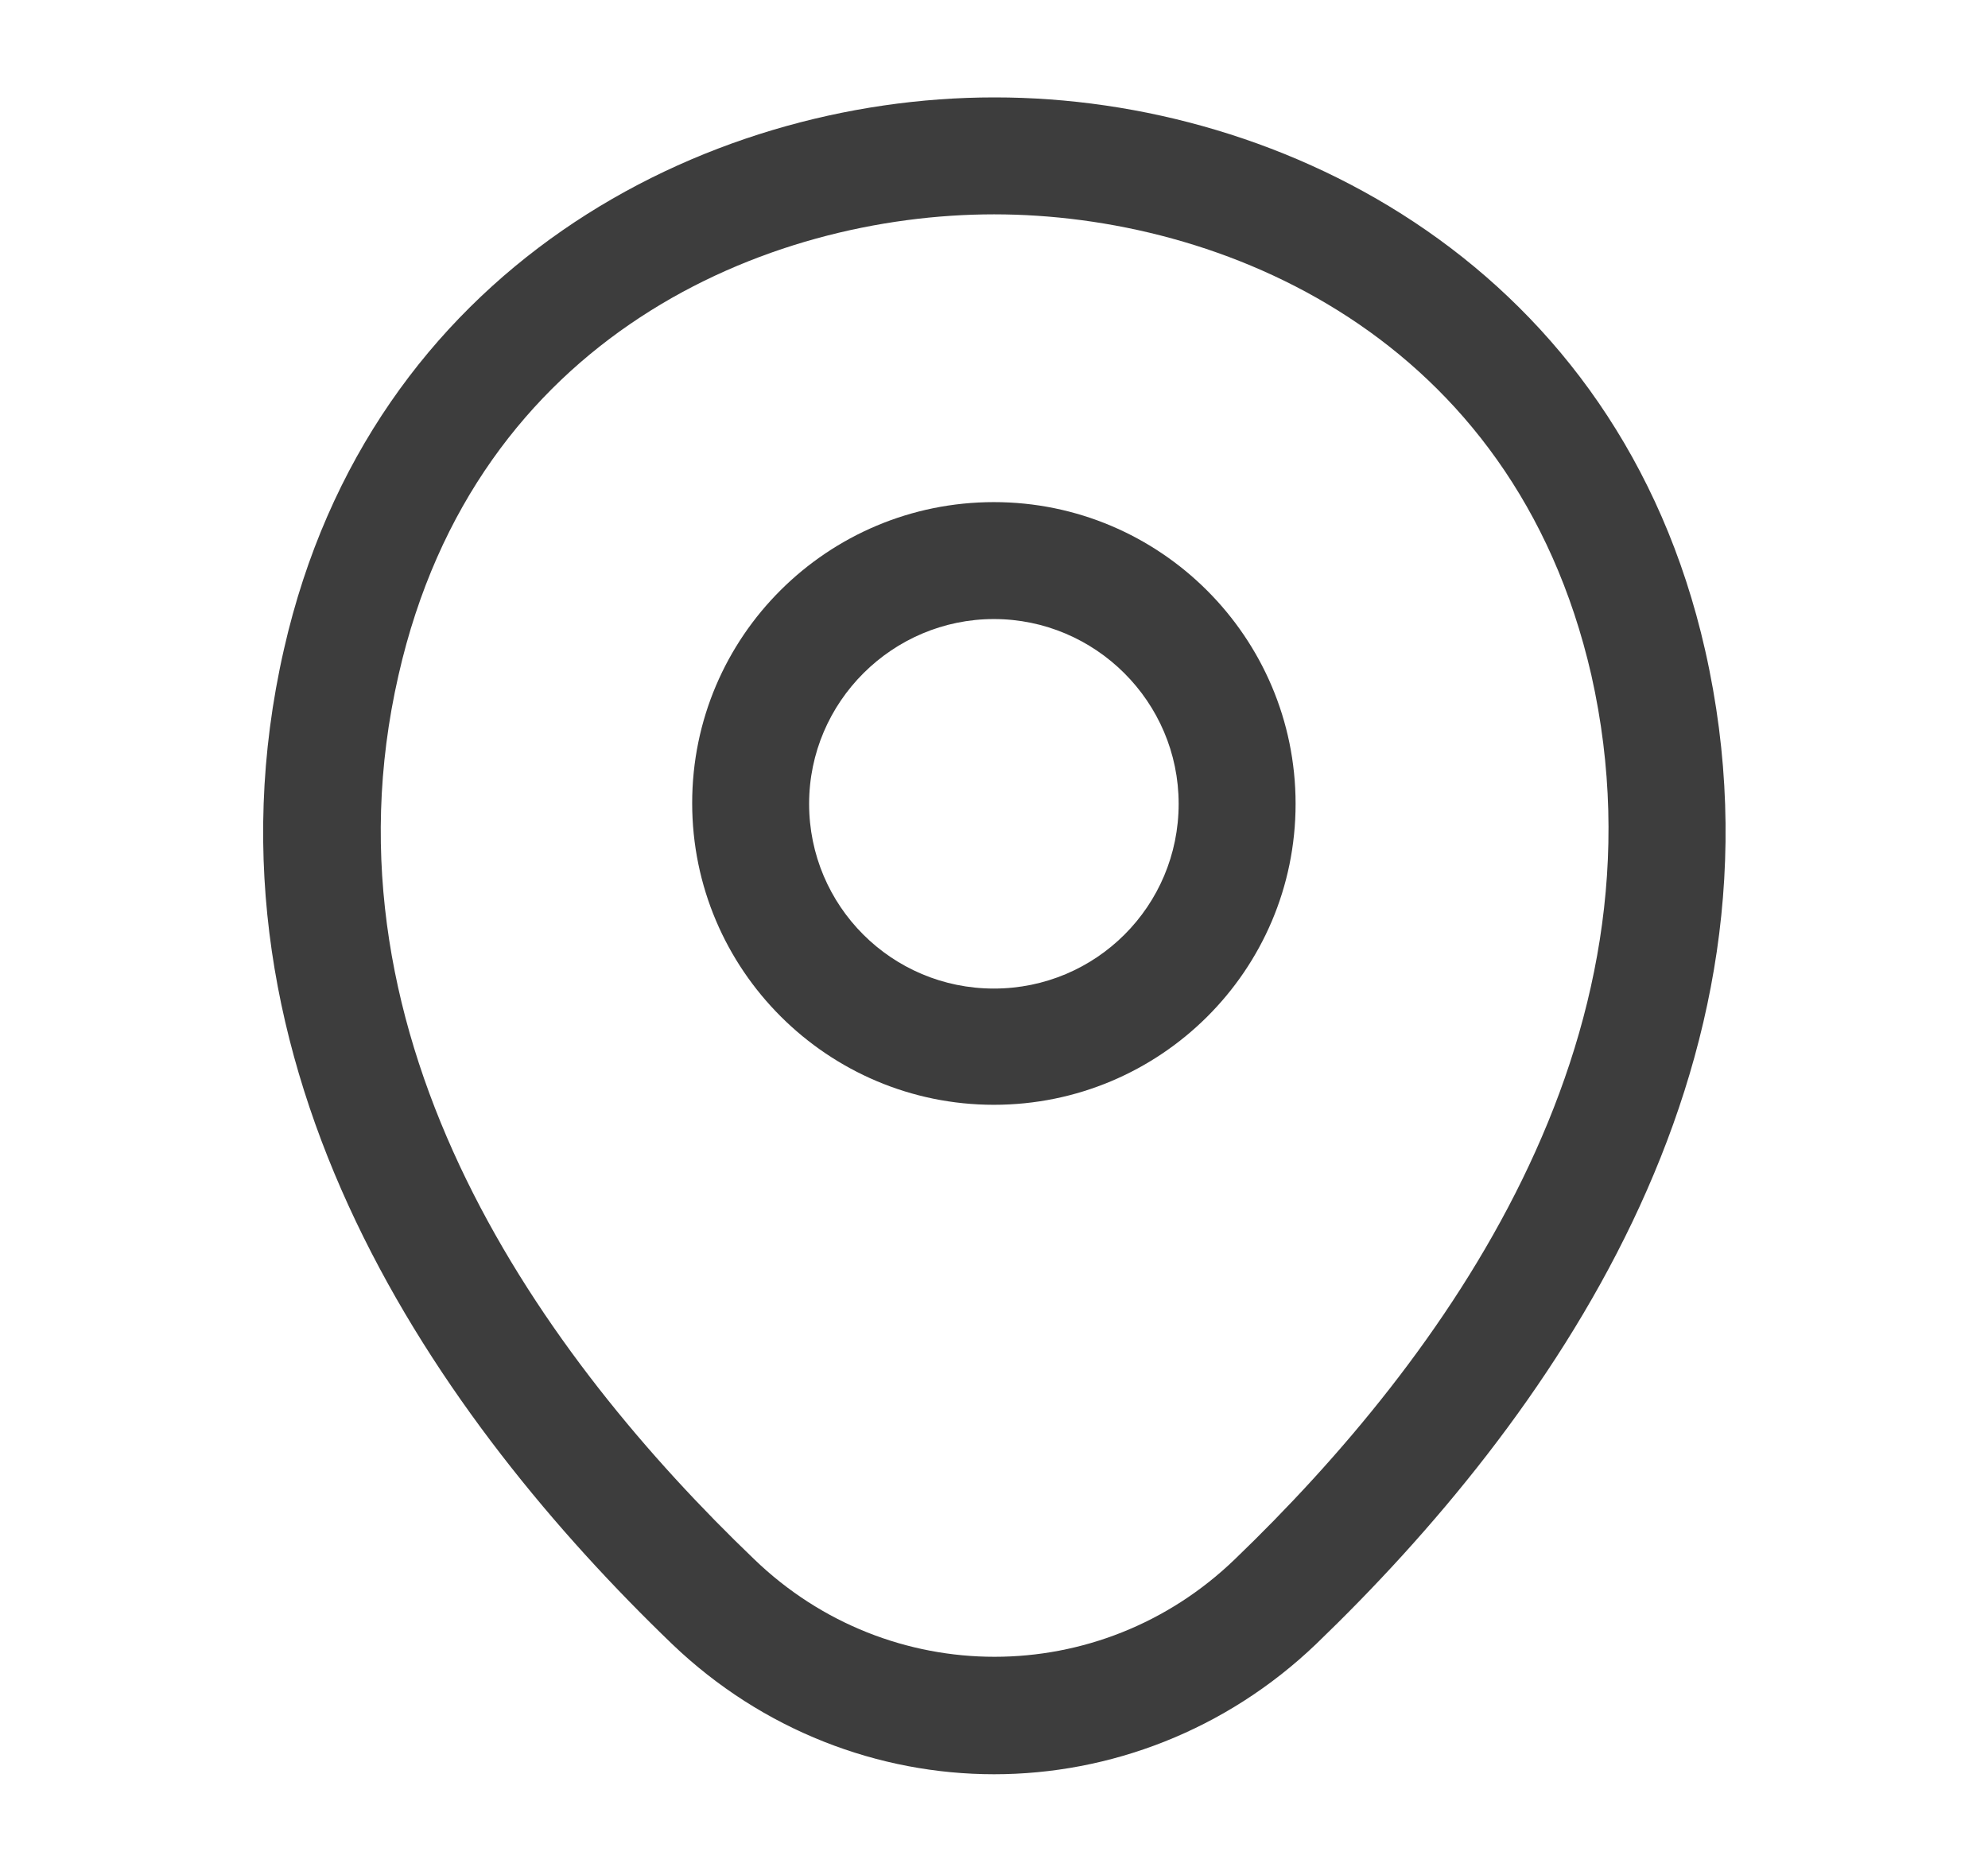
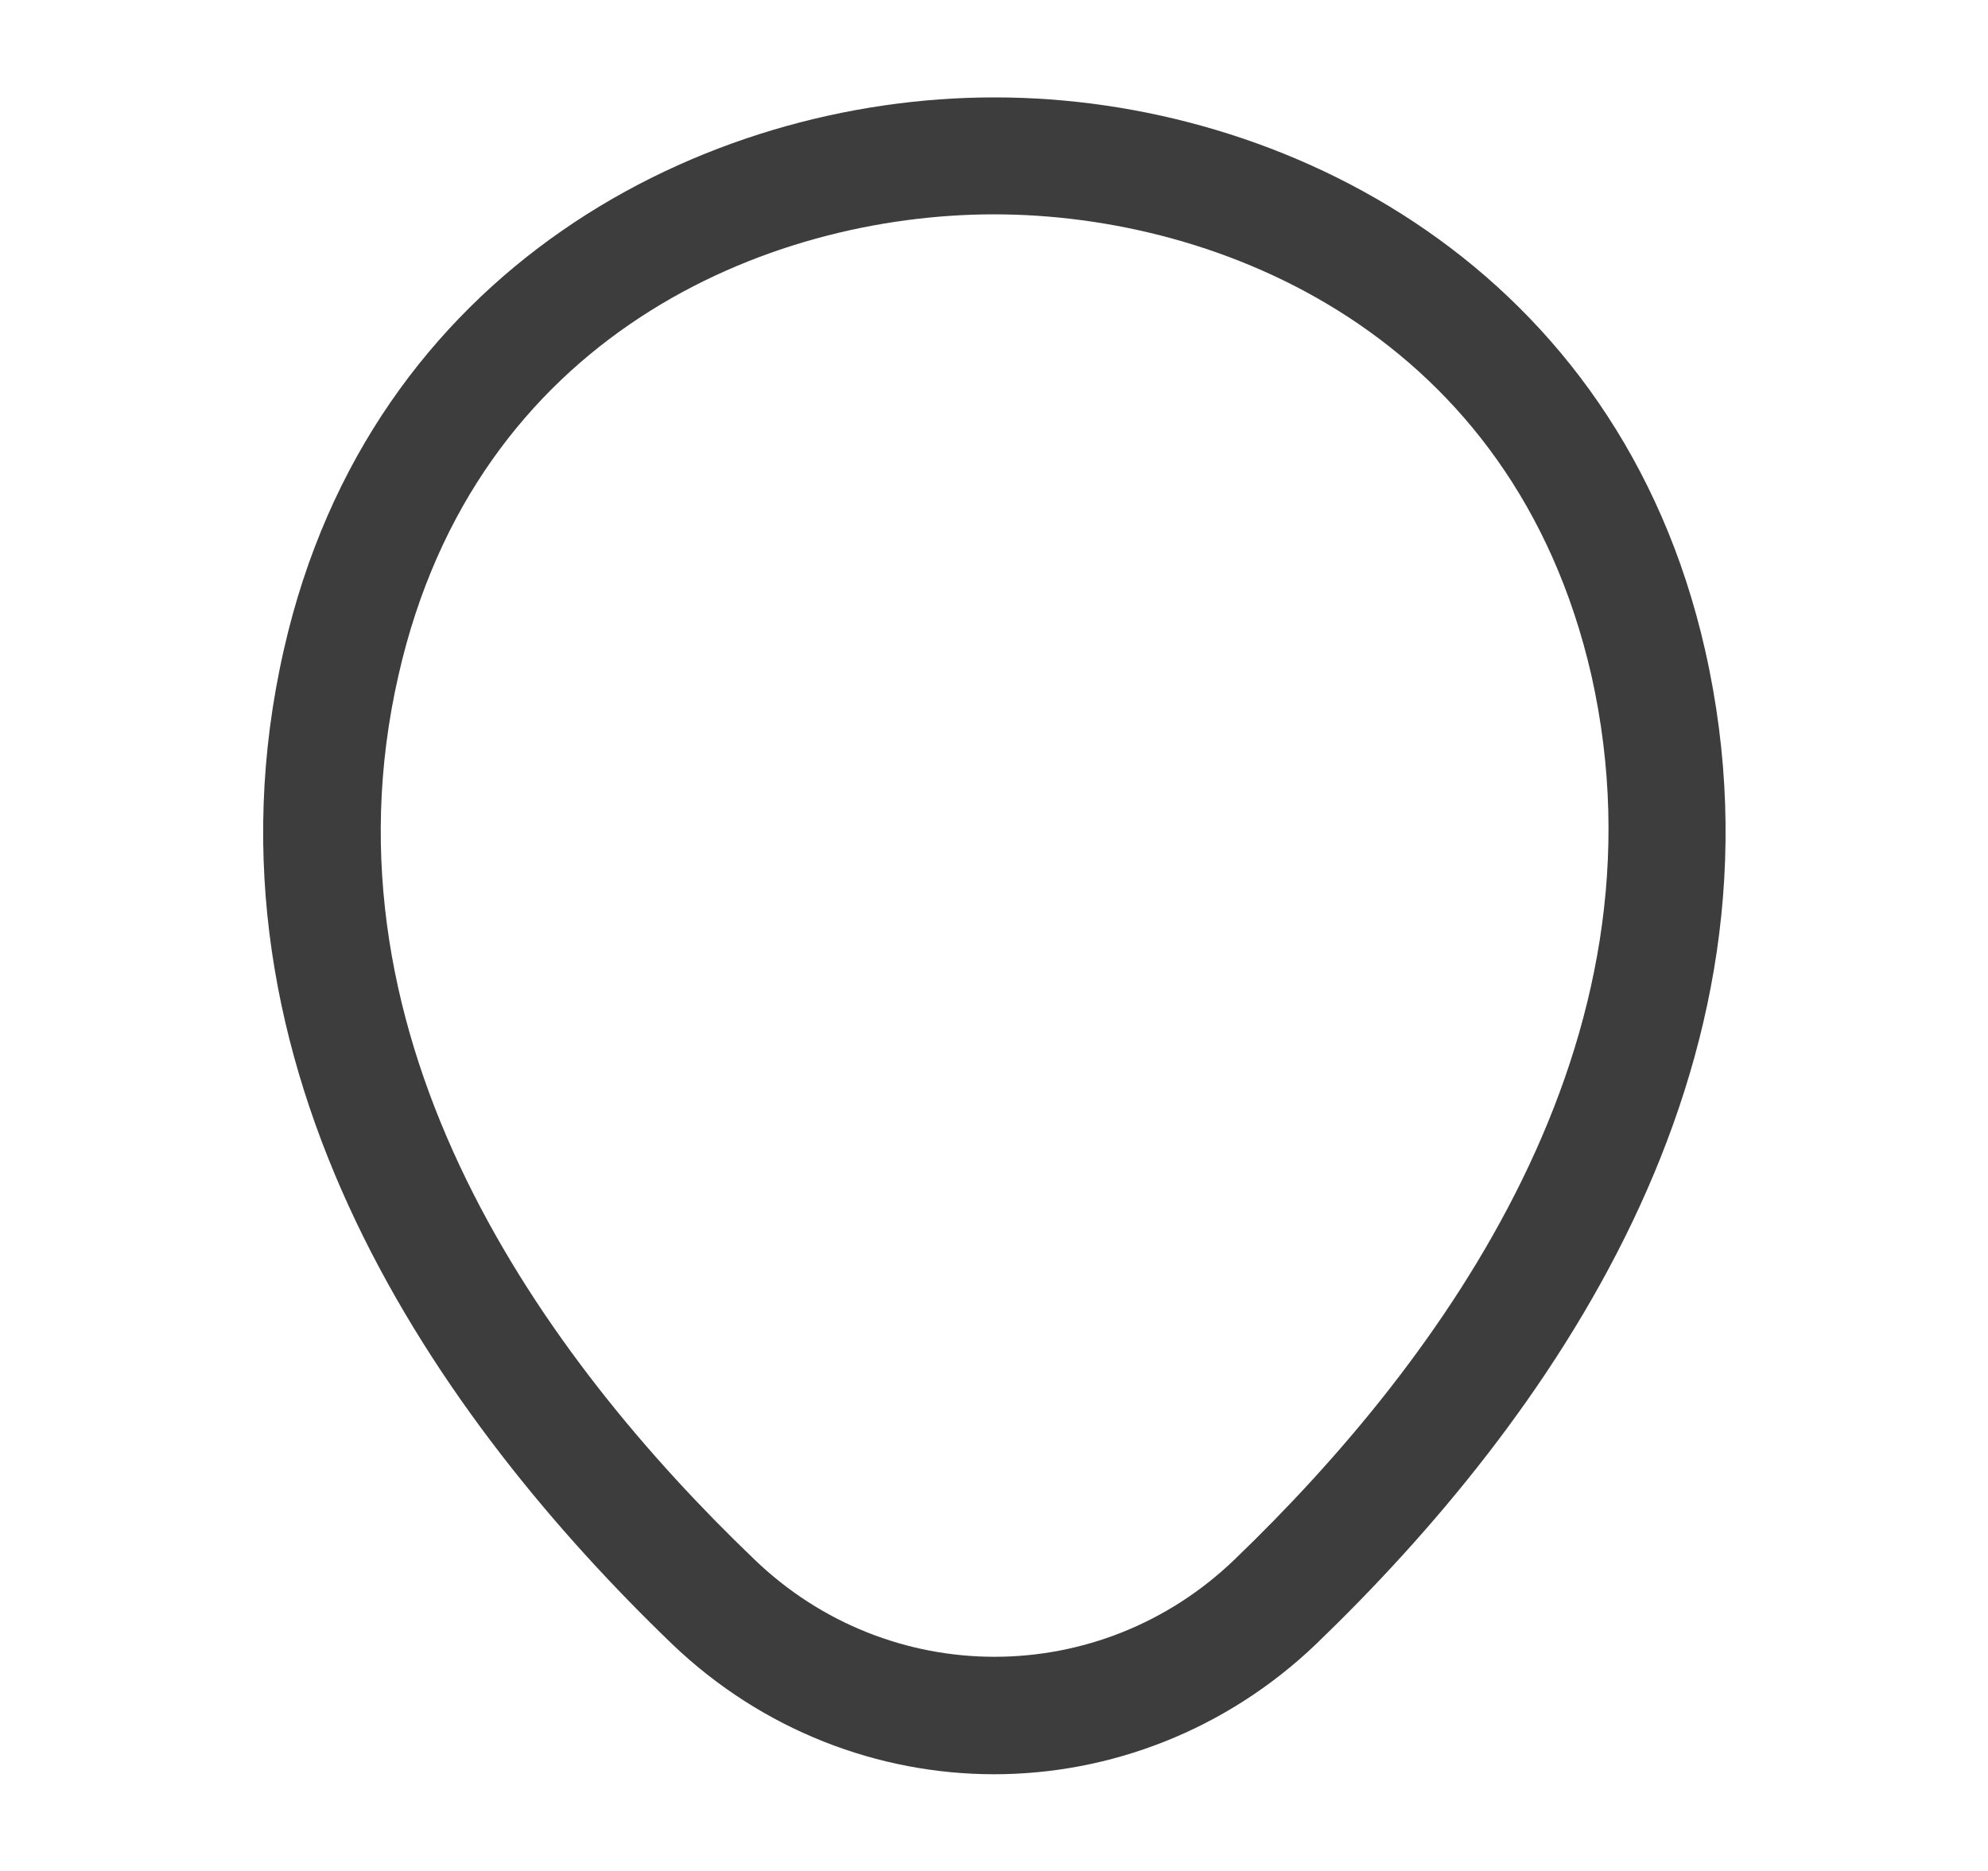
<svg xmlns="http://www.w3.org/2000/svg" width="17" height="16" viewBox="0 0 17 16" fill="none">
-   <path d="M8.499 9.448C7.079 9.448 5.919 8.294 5.919 6.868C5.919 5.441 7.079 4.294 8.499 4.294C9.919 4.294 11.079 5.448 11.079 6.874C11.079 8.301 9.919 9.448 8.499 9.448ZM8.499 5.294C7.633 5.294 6.919 6.001 6.919 6.874C6.919 7.748 7.626 8.454 8.499 8.454C9.373 8.454 10.079 7.748 10.079 6.874C10.079 6.001 9.366 5.294 8.499 5.294Z" fill="#3D3D3D" />
  <path d="M8.501 15.173C7.514 15.173 6.521 14.8 5.748 14.06C3.781 12.167 1.608 9.147 2.428 5.553C3.168 2.293 6.014 0.833 8.501 0.833C8.501 0.833 8.501 0.833 8.508 0.833C10.994 0.833 13.841 2.293 14.581 5.56C15.394 9.153 13.221 12.167 11.254 14.06C10.481 14.8 9.488 15.173 8.501 15.173ZM8.501 1.833C6.561 1.833 4.068 2.867 3.408 5.773C2.688 8.913 4.661 11.62 6.448 13.333C7.601 14.447 9.408 14.447 10.561 13.333C12.341 11.62 14.314 8.913 13.608 5.773C12.941 2.867 10.441 1.833 8.501 1.833Z" fill="#3D3D3D" />
</svg>